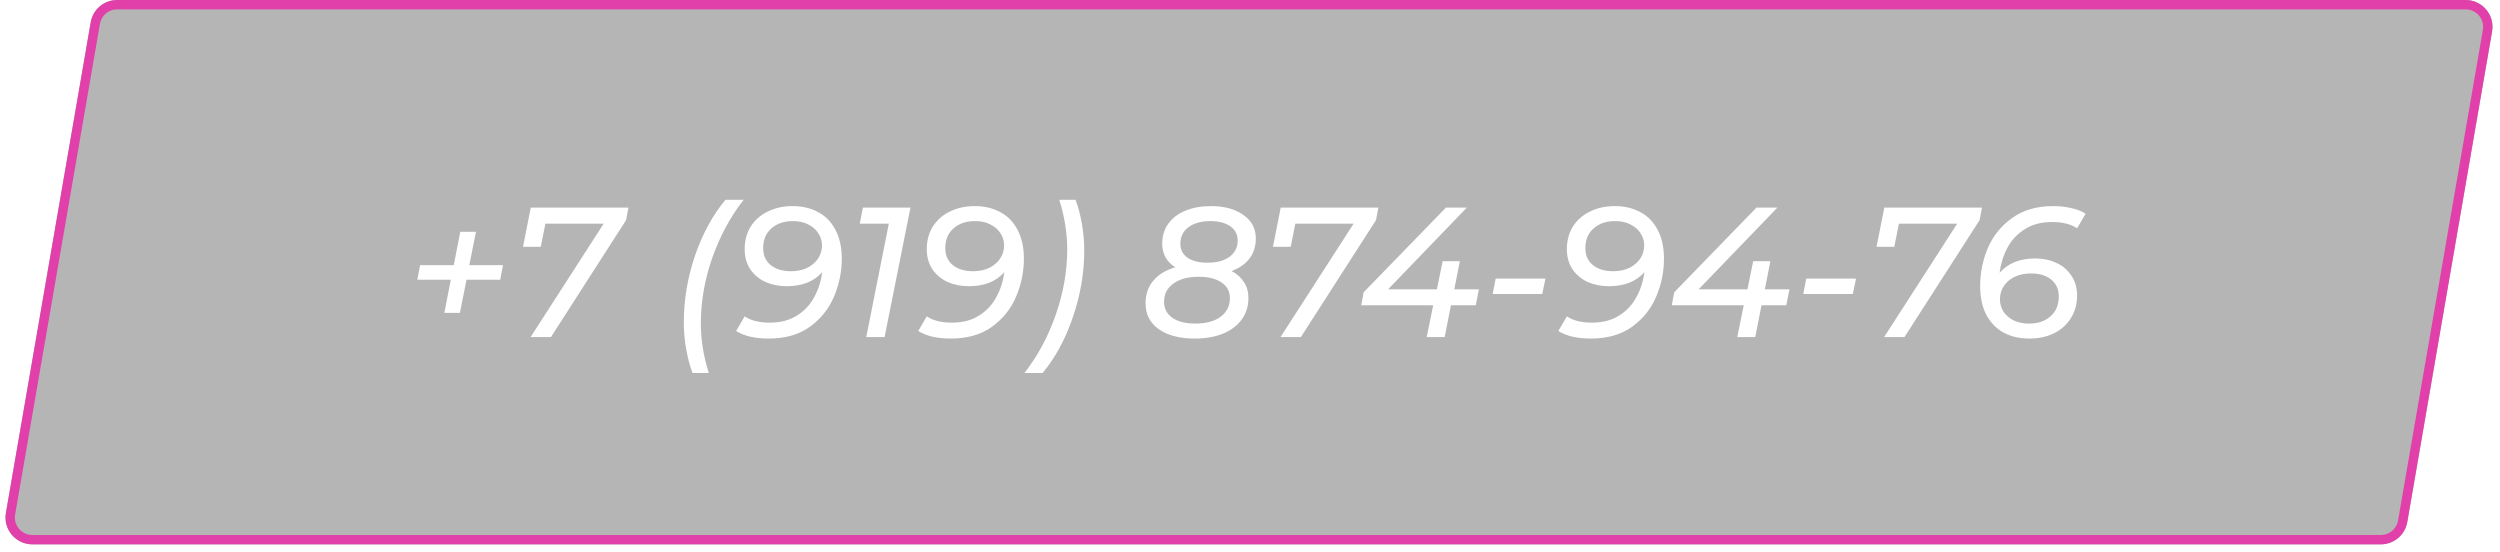
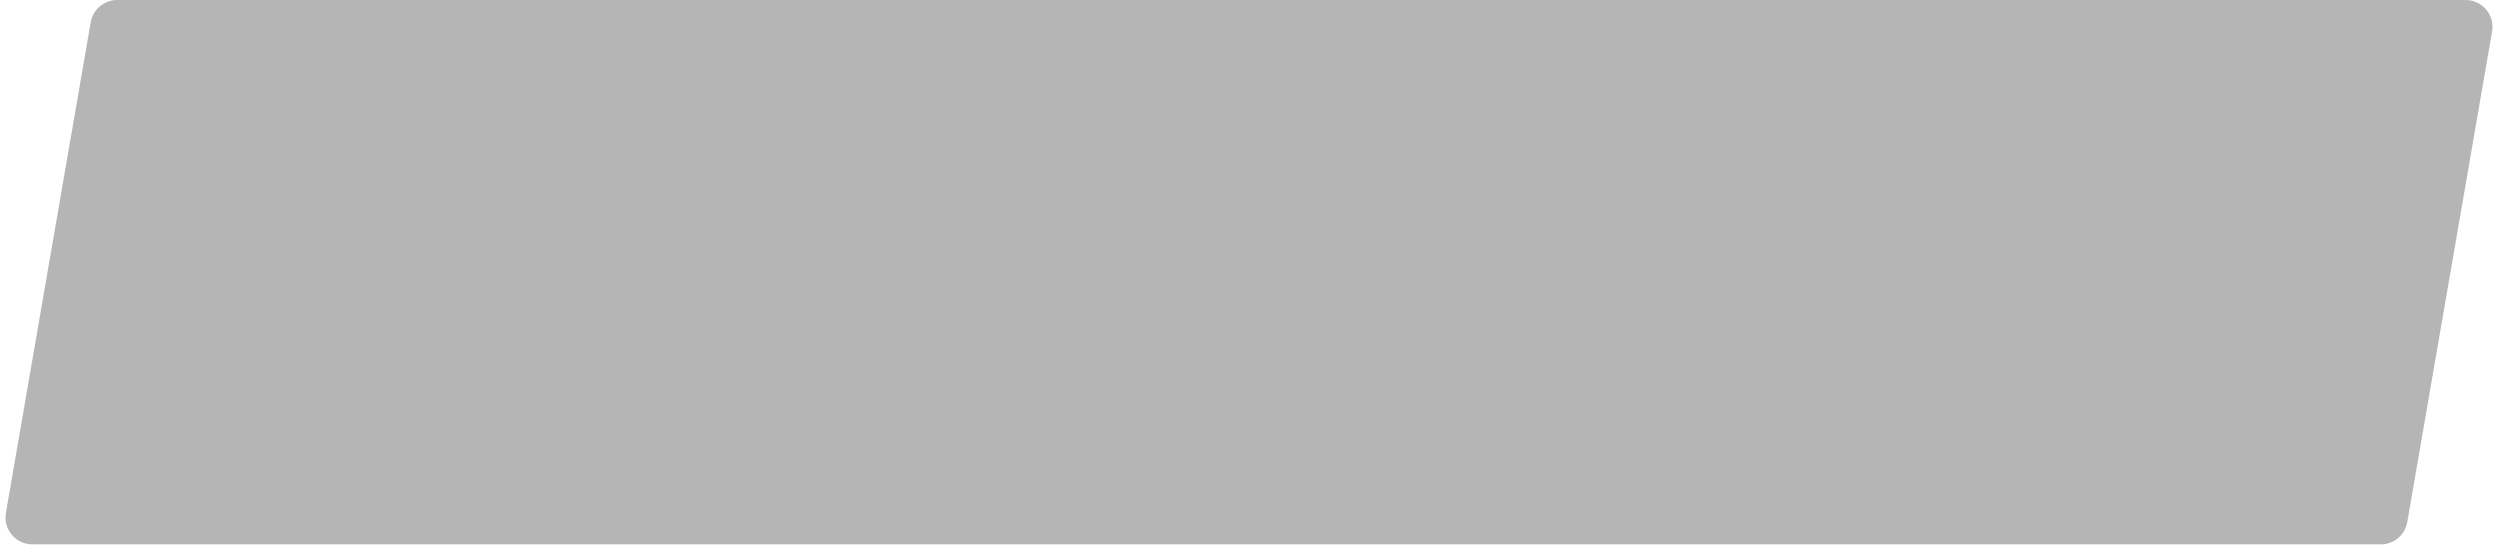
<svg xmlns="http://www.w3.org/2000/svg" width="267" height="59" viewBox="0 0 267 59" fill="none">
  <g filter="url(#filter0_b_273_53)">
    <path d="M9.688 2.379C9.926 1.004 11.119 0 12.514 0H263.33C265.109 0 266.459 1.603 266.156 3.356L257.097 55.758C256.86 57.133 255.667 58.137 254.272 58.137H3.456C1.677 58.137 0.327 56.534 0.63 54.781L9.688 2.379Z" fill="black" fill-opacity="0.29" />
-     <path d="M12.514 0.5H263.33C264.799 0.5 265.913 1.824 265.663 3.271L256.605 55.673C256.408 56.808 255.424 57.637 254.272 57.637H3.456C1.987 57.637 0.872 56.313 1.123 54.866L10.181 2.464C10.377 1.329 11.362 0.5 12.514 0.5Z" stroke="#E140AA" />
  </g>
-   <path d="M53.423 29.875H49.827L49.115 33.412H47.456L48.147 29.875H44.571L44.867 28.314H48.464L49.155 24.758H50.834L50.123 28.314H53.719L53.423 29.875ZM67.12 22.169L66.863 23.513L58.841 36H56.668L64.472 23.888H58.248L57.754 26.358H55.858L56.688 22.169H67.12ZM73.96 39.833C73.683 39.109 73.46 38.266 73.288 37.304C73.117 36.343 73.031 35.388 73.031 34.439C73.031 32.042 73.427 29.671 74.217 27.326C75.02 24.982 76.107 22.986 77.477 21.34H79.413C77.991 23.171 76.871 25.252 76.054 27.583C75.251 29.901 74.849 32.22 74.849 34.538C74.849 36.277 75.132 38.042 75.699 39.833H73.96ZM84.647 22.011C85.688 22.011 86.603 22.229 87.394 22.663C88.184 23.085 88.796 23.717 89.231 24.56C89.679 25.403 89.903 26.424 89.903 27.623C89.903 29.019 89.626 30.369 89.073 31.673C88.533 32.964 87.677 34.037 86.504 34.894C85.332 35.737 83.864 36.158 82.099 36.158C81.4 36.158 80.748 36.092 80.142 35.961C79.537 35.816 79.029 35.611 78.621 35.348L79.53 33.787C80.189 34.235 81.084 34.459 82.217 34.459C83.35 34.459 84.311 34.209 85.102 33.708C85.905 33.208 86.524 32.549 86.959 31.732C87.407 30.916 87.69 30.026 87.809 29.065C86.939 30.066 85.675 30.567 84.015 30.567C83.185 30.567 82.428 30.415 81.743 30.112C81.071 29.796 80.531 29.342 80.123 28.749C79.728 28.143 79.53 27.432 79.53 26.615C79.53 25.693 79.747 24.883 80.182 24.185C80.63 23.487 81.242 22.953 82.019 22.584C82.797 22.202 83.673 22.011 84.647 22.011ZM84.45 28.966C85.451 28.966 86.254 28.703 86.86 28.176C87.479 27.649 87.789 26.984 87.789 26.18C87.789 25.746 87.664 25.331 87.413 24.936C87.176 24.541 86.821 24.224 86.347 23.987C85.885 23.737 85.332 23.612 84.687 23.612C83.738 23.612 82.968 23.875 82.375 24.402C81.796 24.916 81.506 25.614 81.506 26.497C81.506 27.274 81.776 27.88 82.316 28.314C82.856 28.749 83.567 28.966 84.45 28.966ZM97.238 22.169L94.472 36H92.516L94.927 23.888H91.825L92.16 22.169H97.238ZM104.096 22.011C105.137 22.011 106.052 22.229 106.843 22.663C107.633 23.085 108.246 23.717 108.68 24.56C109.128 25.403 109.352 26.424 109.352 27.623C109.352 29.019 109.075 30.369 108.522 31.673C107.982 32.964 107.126 34.037 105.954 34.894C104.781 35.737 103.313 36.158 101.548 36.158C100.85 36.158 100.198 36.092 99.592 35.961C98.986 35.816 98.479 35.611 98.07 35.348L98.979 33.787C99.638 34.235 100.533 34.459 101.666 34.459C102.799 34.459 103.761 34.209 104.551 33.708C105.354 33.208 105.973 32.549 106.408 31.732C106.856 30.916 107.139 30.026 107.258 29.065C106.388 30.066 105.124 30.567 103.464 30.567C102.634 30.567 101.877 30.415 101.192 30.112C100.52 29.796 99.98 29.342 99.572 28.749C99.177 28.143 98.979 27.432 98.979 26.615C98.979 25.693 99.197 24.883 99.631 24.185C100.079 23.487 100.691 22.953 101.469 22.584C102.246 22.202 103.122 22.011 104.096 22.011ZM103.899 28.966C104.9 28.966 105.703 28.703 106.309 28.176C106.928 27.649 107.238 26.984 107.238 26.18C107.238 25.746 107.113 25.331 106.863 24.936C106.625 24.541 106.27 24.224 105.796 23.987C105.335 23.737 104.781 23.612 104.136 23.612C103.188 23.612 102.417 23.875 101.824 24.402C101.245 24.916 100.955 25.614 100.955 26.497C100.955 27.274 101.225 27.88 101.765 28.314C102.305 28.749 103.016 28.966 103.899 28.966ZM109.415 39.833C110.838 38.002 111.951 35.928 112.754 33.609C113.571 31.278 113.979 28.953 113.979 26.635C113.979 24.896 113.696 23.131 113.129 21.34H114.868C115.145 22.064 115.369 22.907 115.54 23.869C115.711 24.83 115.797 25.785 115.797 26.734C115.797 29.131 115.395 31.502 114.592 33.846C113.801 36.191 112.721 38.187 111.351 39.833H109.415ZM131.533 28.947C132.113 29.249 132.554 29.645 132.857 30.132C133.173 30.619 133.331 31.186 133.331 31.831C133.331 32.714 133.088 33.484 132.6 34.143C132.126 34.788 131.454 35.289 130.585 35.644C129.729 35.987 128.734 36.158 127.601 36.158C125.981 36.158 124.697 35.822 123.749 35.15C122.813 34.479 122.346 33.563 122.346 32.404C122.346 31.442 122.622 30.633 123.176 29.974C123.729 29.315 124.513 28.841 125.527 28.551C125.066 28.262 124.717 27.906 124.48 27.484C124.243 27.05 124.124 26.562 124.124 26.022C124.124 25.206 124.341 24.494 124.776 23.888C125.211 23.282 125.817 22.822 126.594 22.505C127.384 22.176 128.293 22.011 129.32 22.011C130.769 22.011 131.928 22.328 132.798 22.96C133.68 23.579 134.122 24.415 134.122 25.469C134.122 26.299 133.898 27.01 133.45 27.603C133.002 28.196 132.363 28.643 131.533 28.947ZM129.261 23.612C128.3 23.612 127.522 23.829 126.93 24.264C126.35 24.698 126.06 25.291 126.06 26.042C126.06 26.661 126.317 27.155 126.831 27.524C127.345 27.88 128.056 28.057 128.965 28.057C129.953 28.057 130.736 27.847 131.316 27.425C131.896 26.99 132.185 26.411 132.185 25.686C132.185 25.041 131.922 24.534 131.395 24.165C130.868 23.796 130.157 23.612 129.261 23.612ZM127.661 34.558C128.807 34.558 129.709 34.314 130.368 33.827C131.026 33.339 131.355 32.674 131.355 31.831C131.355 31.133 131.059 30.58 130.466 30.171C129.874 29.763 129.057 29.559 128.016 29.559C126.884 29.559 125.981 29.803 125.31 30.29C124.651 30.764 124.322 31.416 124.322 32.246C124.322 32.957 124.618 33.524 125.211 33.945C125.804 34.353 126.62 34.558 127.661 34.558ZM147.212 22.169L146.955 23.513L138.934 36H136.76L144.565 23.888H138.341L137.847 26.358H135.95L136.78 22.169H147.212ZM157.609 32.602H154.962L154.29 36H152.373L153.065 32.602H145.379L145.636 31.219L154.428 22.169H156.661L148.244 30.902H153.46L154.073 27.899H155.91L155.317 30.902H157.945L157.609 32.602ZM159.737 29.756H165.052L164.716 31.396H159.421L159.737 29.756ZM172.458 22.011C173.498 22.011 174.414 22.229 175.204 22.663C175.994 23.085 176.607 23.717 177.042 24.56C177.489 25.403 177.713 26.424 177.713 27.623C177.713 29.019 177.437 30.369 176.884 31.673C176.343 32.964 175.487 34.037 174.315 34.894C173.143 35.737 171.674 36.158 169.909 36.158C169.211 36.158 168.559 36.092 167.953 35.961C167.347 35.816 166.84 35.611 166.432 35.348L167.341 33.787C167.999 34.235 168.895 34.459 170.028 34.459C171.16 34.459 172.122 34.209 172.912 33.708C173.716 33.208 174.335 32.549 174.769 31.732C175.217 30.916 175.5 30.026 175.619 29.065C174.75 30.066 173.485 30.567 171.826 30.567C170.996 30.567 170.238 30.415 169.553 30.112C168.882 29.796 168.342 29.342 167.933 28.749C167.538 28.143 167.341 27.432 167.341 26.615C167.341 25.693 167.558 24.883 167.993 24.185C168.44 23.487 169.053 22.953 169.83 22.584C170.607 22.202 171.483 22.011 172.458 22.011ZM172.26 28.966C173.261 28.966 174.065 28.703 174.671 28.176C175.29 27.649 175.599 26.984 175.599 26.18C175.599 25.746 175.474 25.331 175.224 24.936C174.987 24.541 174.631 24.224 174.157 23.987C173.696 23.737 173.143 23.612 172.497 23.612C171.549 23.612 170.778 23.875 170.186 24.402C169.606 24.916 169.316 25.614 169.316 26.497C169.316 27.274 169.586 27.88 170.126 28.314C170.666 28.749 171.378 28.966 172.26 28.966ZM190.777 32.602H188.129L187.458 36H185.541L186.233 32.602H178.547L178.804 31.219L187.596 22.169H189.829L181.412 30.902H186.628L187.24 27.899H189.078L188.485 30.902H191.113L190.777 32.602ZM192.905 29.756H198.22L197.884 31.396H192.589L192.905 29.756ZM211.676 22.169L211.419 23.513L203.397 36H201.224L209.028 23.888H202.805L202.311 26.358H200.414L201.244 22.169H211.676ZM219.147 23.711C218.014 23.711 217.046 23.968 216.243 24.481C215.439 24.982 214.82 25.647 214.385 26.477C213.951 27.293 213.674 28.183 213.555 29.144C214.438 28.117 215.709 27.603 217.369 27.603C218.199 27.603 218.949 27.761 219.621 28.077C220.293 28.38 220.826 28.834 221.222 29.44C221.63 30.033 221.834 30.738 221.834 31.555C221.834 32.477 221.61 33.287 221.162 33.985C220.728 34.683 220.122 35.223 219.345 35.605C218.581 35.974 217.711 36.158 216.736 36.158C215.696 36.158 214.78 35.947 213.99 35.526C213.2 35.091 212.581 34.452 212.133 33.609C211.698 32.766 211.481 31.745 211.481 30.547C211.481 29.151 211.751 27.807 212.291 26.516C212.844 25.212 213.707 24.139 214.879 23.296C216.052 22.439 217.52 22.011 219.285 22.011C219.983 22.011 220.629 22.084 221.222 22.229C221.827 22.36 222.335 22.558 222.743 22.822L221.834 24.382C221.175 23.934 220.28 23.711 219.147 23.711ZM216.934 29.203C215.933 29.203 215.123 29.467 214.504 29.994C213.898 30.52 213.595 31.186 213.595 31.989C213.595 32.437 213.714 32.858 213.951 33.254C214.201 33.636 214.557 33.952 215.018 34.202C215.492 34.439 216.052 34.558 216.697 34.558C217.645 34.558 218.409 34.301 218.989 33.787C219.582 33.26 219.878 32.556 219.878 31.673C219.878 30.896 219.608 30.29 219.068 29.855C218.528 29.421 217.817 29.203 216.934 29.203Z" fill="white" />
  <defs>
    <filter id="filter0_b_273_53" x="-20.313" y="-20.9" width="307.411" height="99.937" filterUnits="userSpaceOnUse" color-interpolation-filters="sRGB">
      <feFlood flood-opacity="0" result="BackgroundImageFix" />
      <feGaussianBlur in="BackgroundImageFix" stdDeviation="10.45" />
      <feComposite in2="SourceAlpha" operator="in" result="effect1_backgroundBlur_273_53" />
      <feBlend mode="normal" in="SourceGraphic" in2="effect1_backgroundBlur_273_53" result="shape" />
    </filter>
  </defs>
</svg>